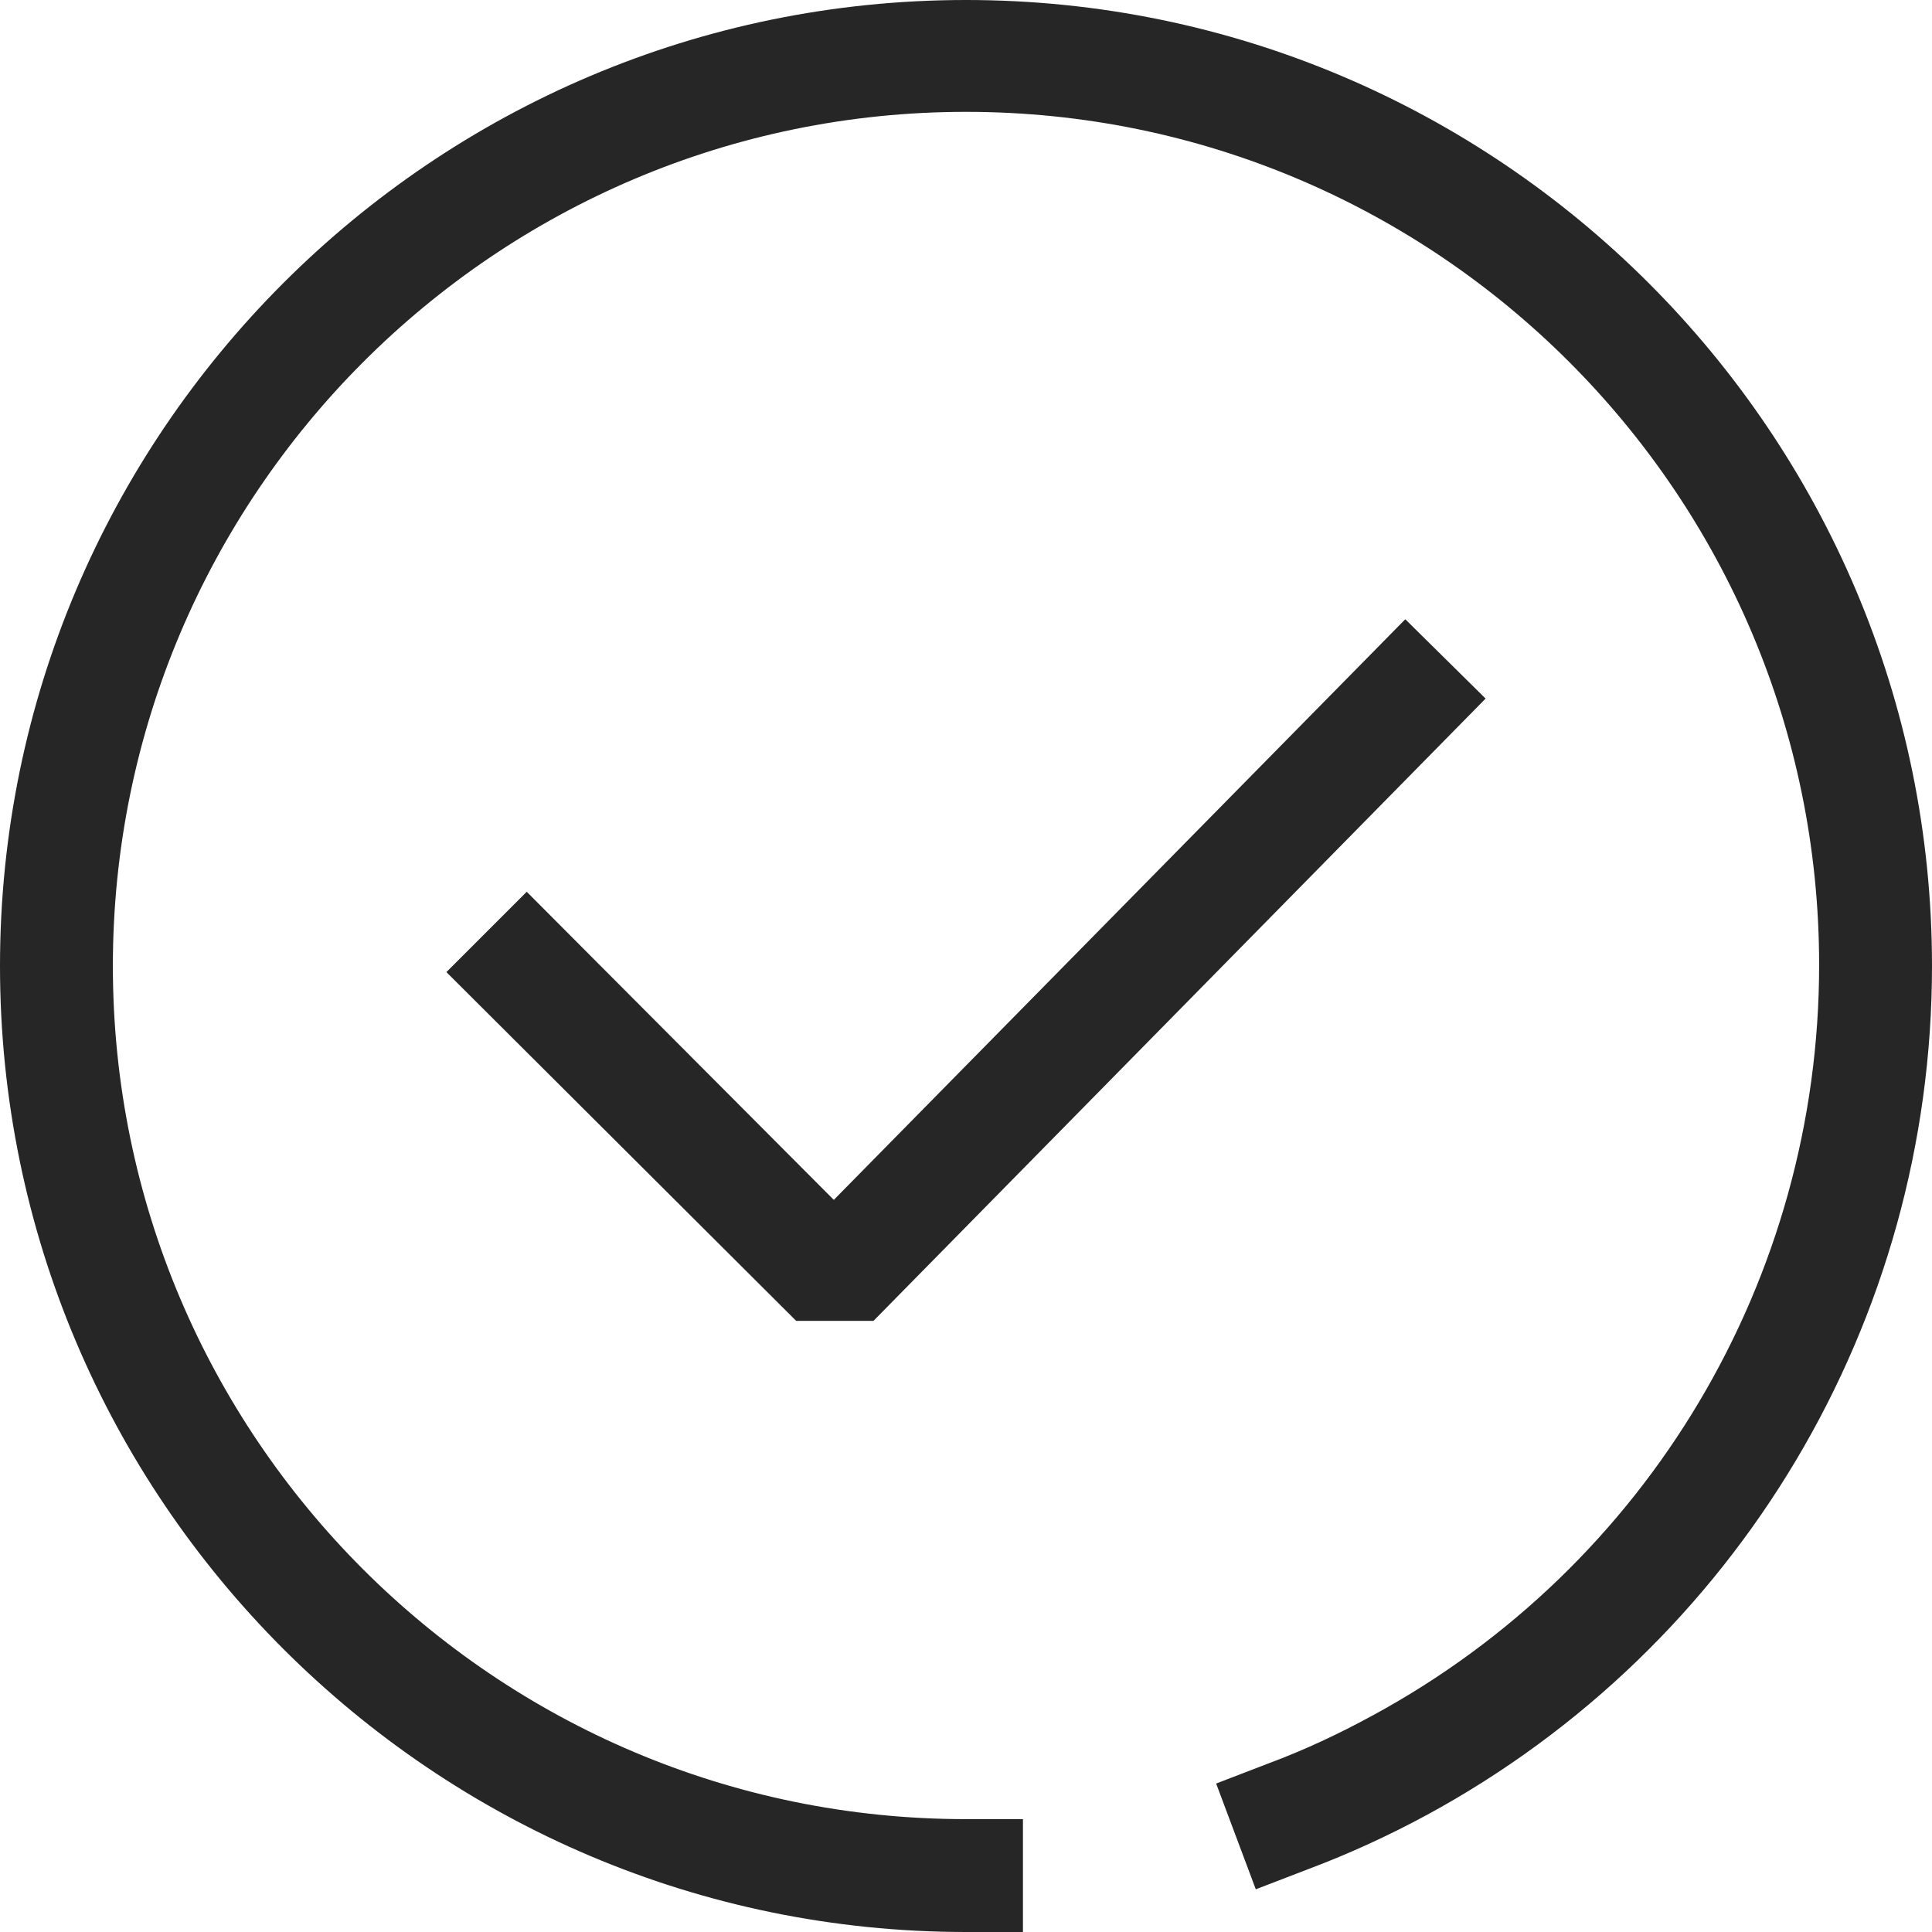
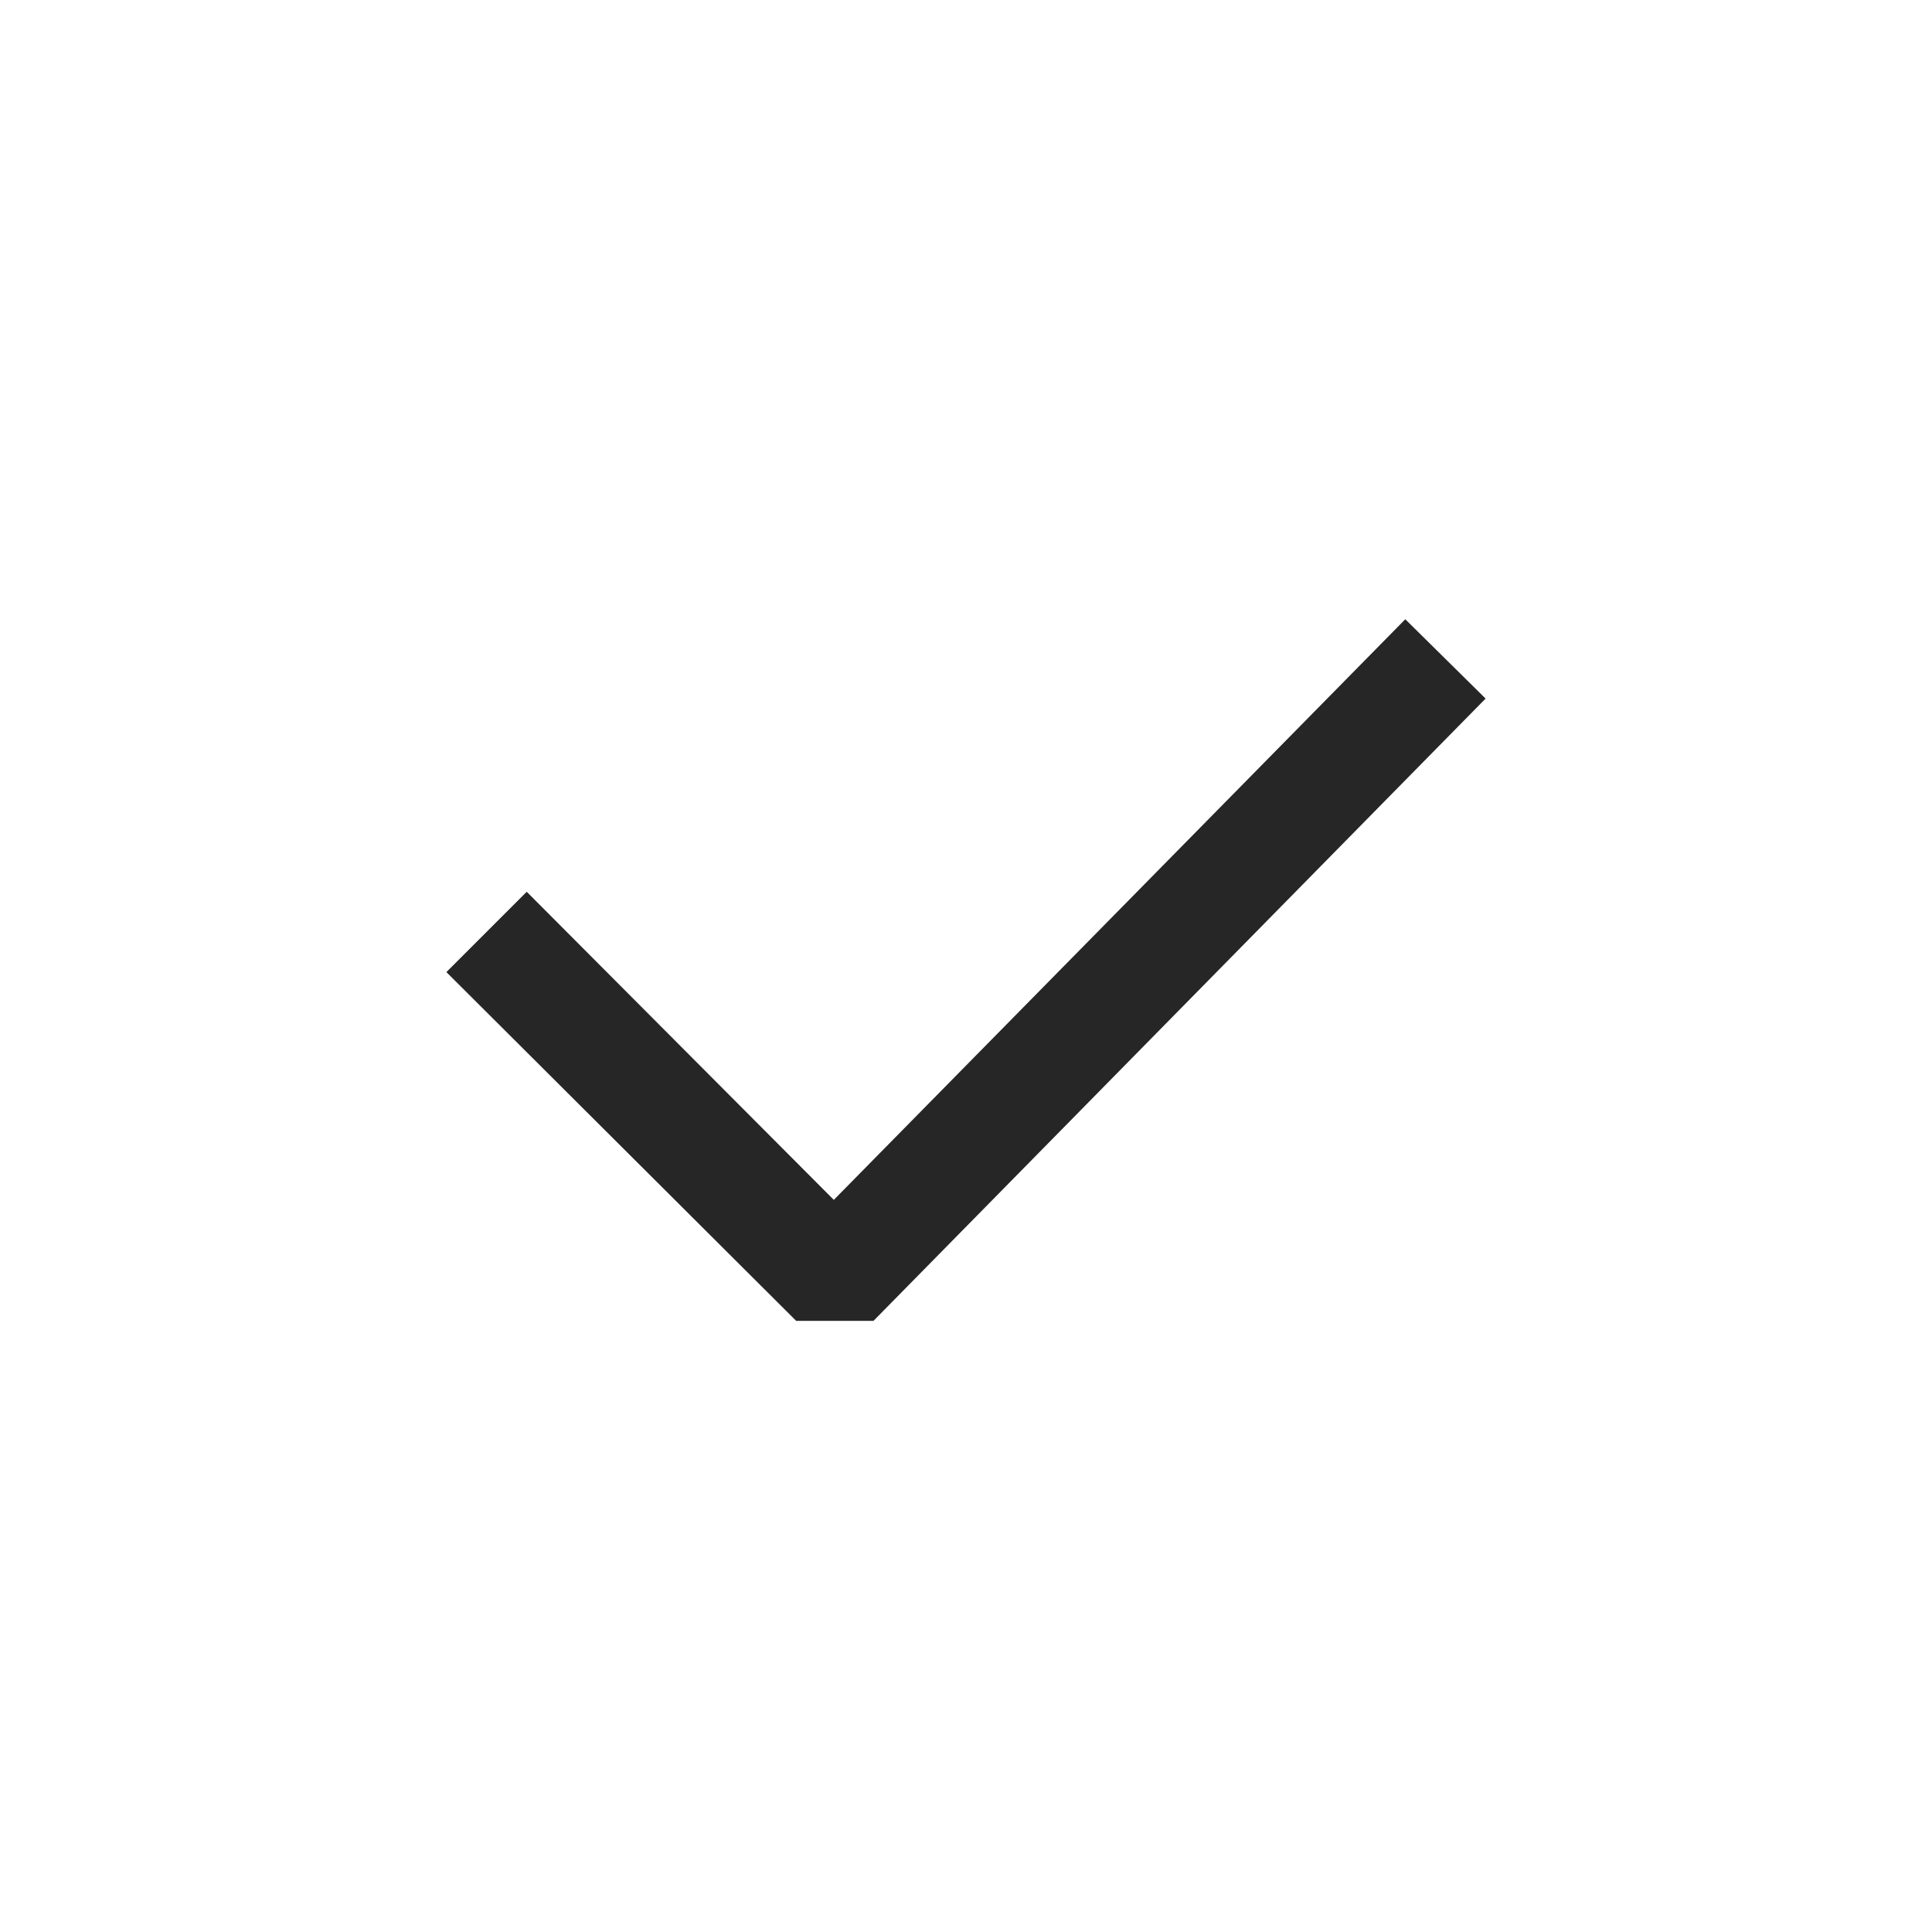
<svg xmlns="http://www.w3.org/2000/svg" id="uuid-e57b9e78-46c9-4cc7-9465-a79329a2e544" data-name="레이어 1" width="19" height="19" viewBox="0 0 19 19">
  <defs>
    <style>
      .uuid-b235da98-871b-4828-8533-30d892105535 {
        fill: #262626;
      }
    </style>
  </defs>
  <polygon class="uuid-b235da98-871b-4828-8533-30d892105535" points="4.39 9.56 5.18 8.77 8.2 11.8 13.82 6.09 14.61 6.87 8.59 12.99 7.83 12.99 4.39 9.56" />
-   <path class="uuid-b235da98-871b-4828-8533-30d892105535" d="M9.5,19C4.26,19,0,14.74,0,9.5S4.26,0,9.5,0s9.5,4.26,9.5,9.5c0,3.49-1.91,6.69-4.97,8.35-.37,.2-.76,.38-1.16,.53l-.52,.2-.39-1.04,.52-.2c.35-.13,.69-.29,1.02-.47,2.71-1.47,4.39-4.3,4.39-7.38,0-4.63-3.76-8.39-8.39-8.39S1.11,4.87,1.11,9.5s3.76,8.39,8.39,8.39h.56v1.11h-.56Z" />
</svg>